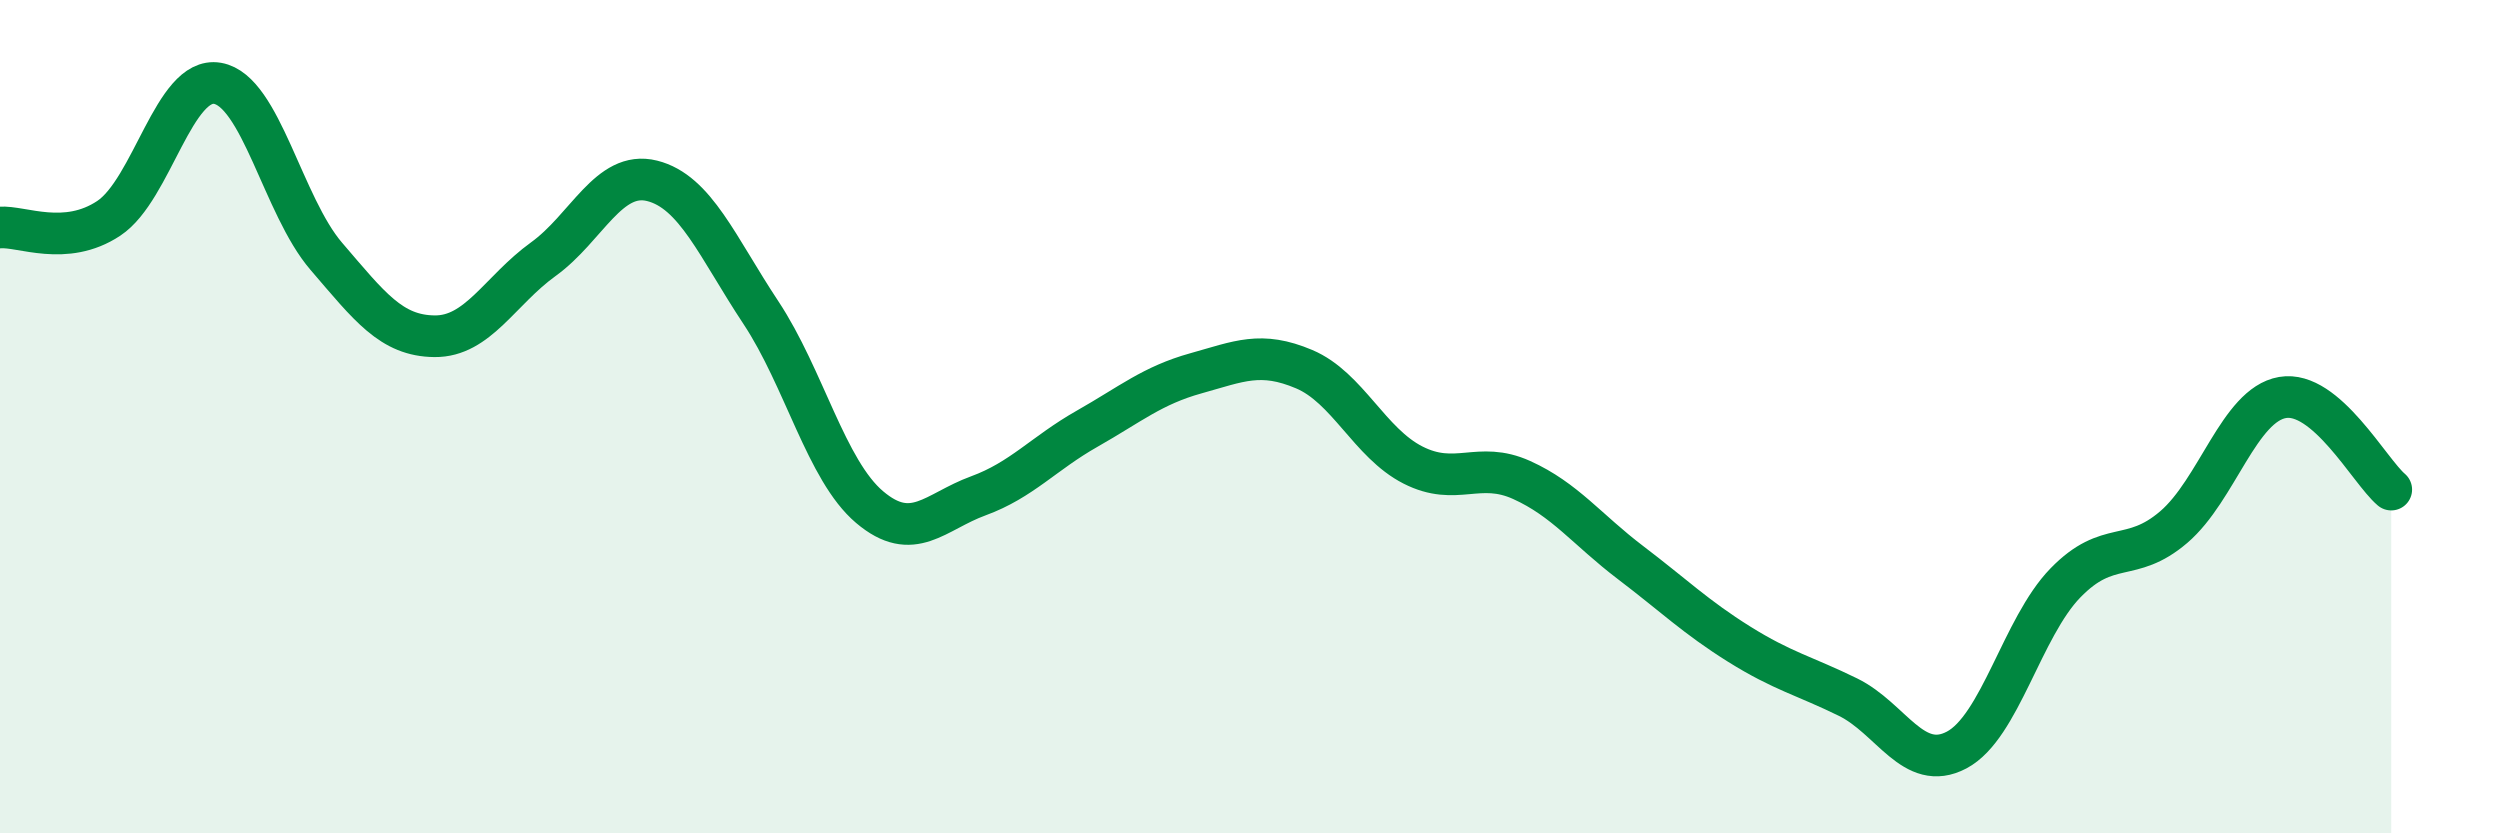
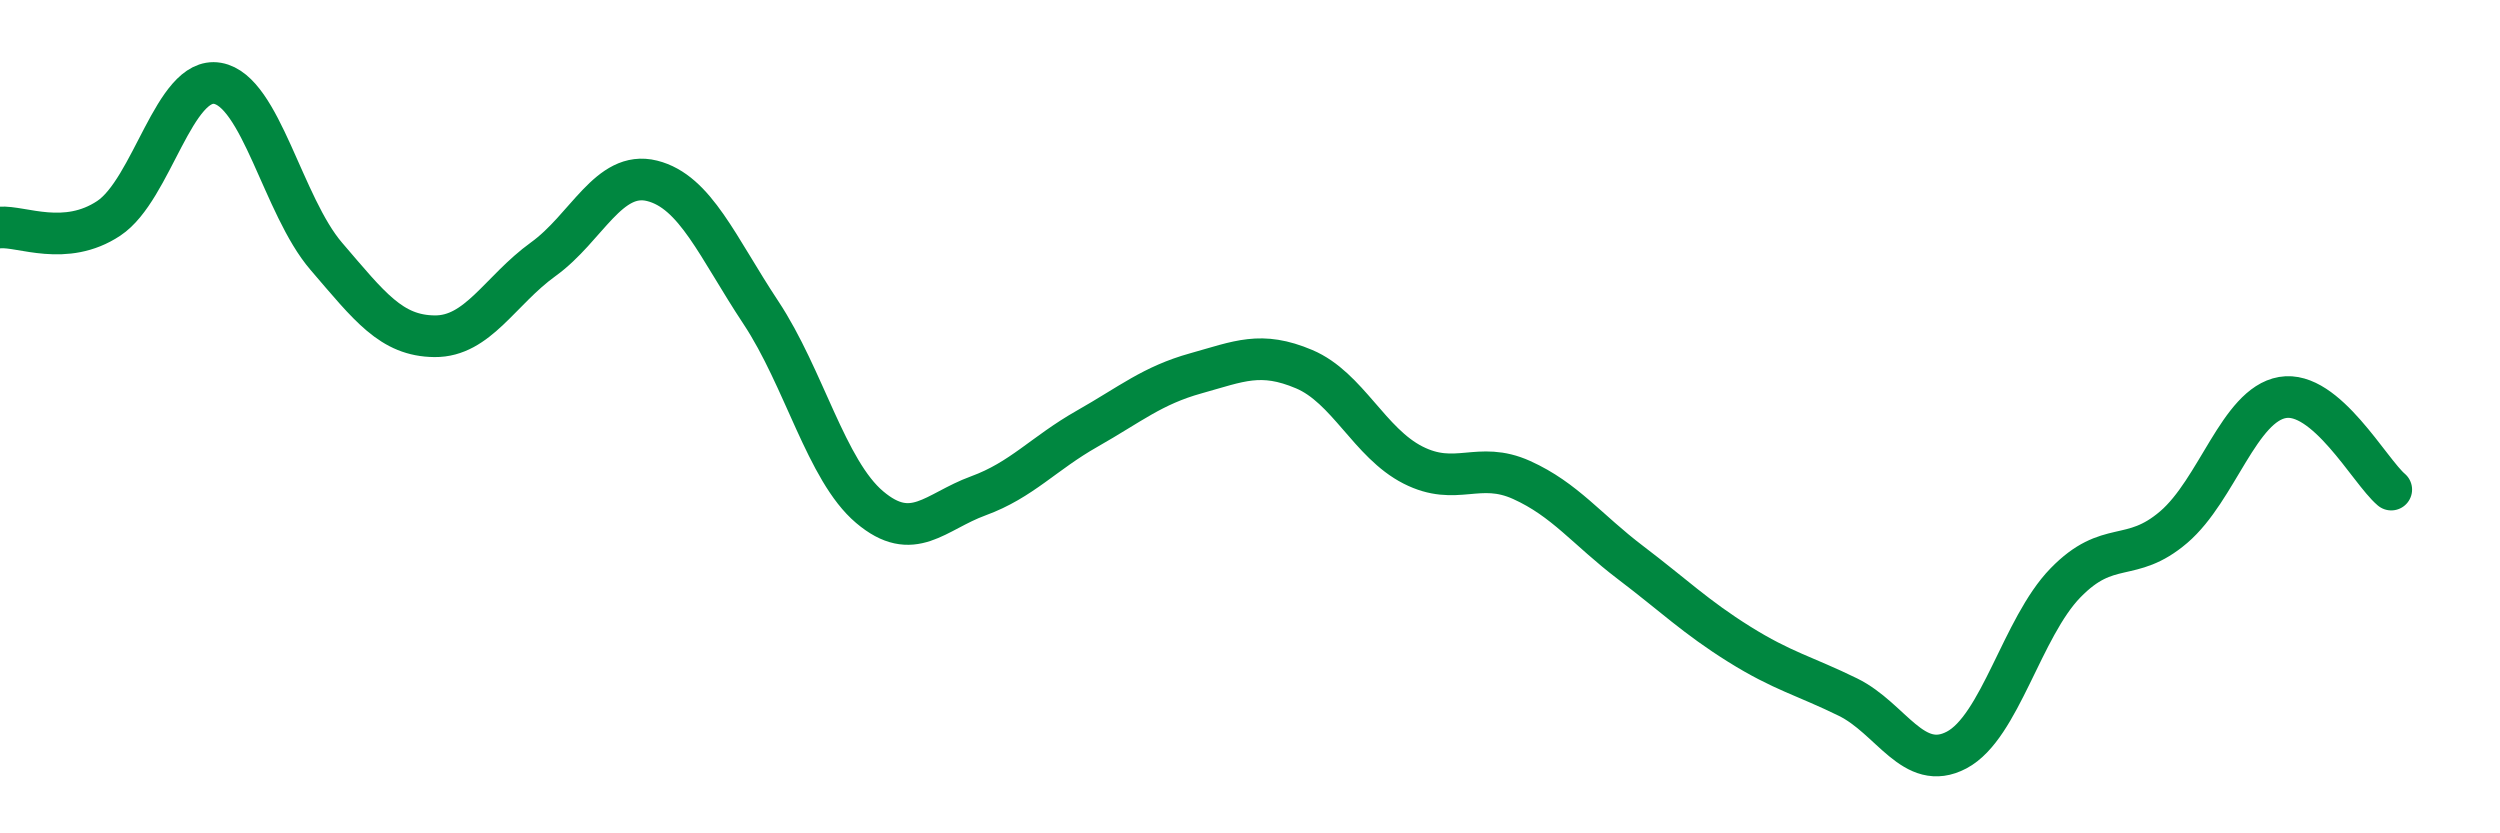
<svg xmlns="http://www.w3.org/2000/svg" width="60" height="20" viewBox="0 0 60 20">
-   <path d="M 0,5.46 C 0.52,5.42 1.57,5.93 2.61,5.24 C 3.65,4.55 4.18,1.82 5.22,2 C 6.26,2.18 6.79,4.94 7.83,6.15 C 8.87,7.36 9.39,8.06 10.43,8.07 C 11.47,8.08 12,6.97 13.04,6.22 C 14.08,5.47 14.61,4.08 15.65,4.34 C 16.69,4.6 17.22,5.93 18.26,7.5 C 19.3,9.07 19.83,11.29 20.87,12.17 C 21.91,13.05 22.44,12.28 23.48,11.9 C 24.52,11.52 25.05,10.88 26.09,10.29 C 27.13,9.7 27.66,9.25 28.7,8.96 C 29.74,8.67 30.26,8.42 31.3,8.86 C 32.34,9.3 32.87,10.63 33.91,11.16 C 34.95,11.69 35.48,11.05 36.52,11.52 C 37.56,11.99 38.09,12.71 39.13,13.5 C 40.17,14.29 40.7,14.81 41.74,15.46 C 42.78,16.11 43.31,16.22 44.35,16.73 C 45.39,17.24 45.92,18.55 46.96,18 C 48,17.45 48.53,15.06 49.57,13.99 C 50.61,12.92 51.13,13.54 52.17,12.65 C 53.21,11.76 53.74,9.72 54.78,9.54 C 55.82,9.36 56.87,11.31 57.39,11.75L57.39 20L0 20Z" fill="#008740" opacity="0.1" stroke-linecap="round" stroke-linejoin="round" />
  <path d="M 0,5.46 C 0.52,5.42 1.57,5.93 2.61,5.24 C 3.65,4.55 4.18,1.82 5.22,2 C 6.26,2.18 6.79,4.94 7.83,6.15 C 8.87,7.36 9.39,8.06 10.43,8.07 C 11.47,8.08 12,6.97 13.04,6.22 C 14.08,5.47 14.61,4.08 15.65,4.34 C 16.69,4.6 17.22,5.93 18.26,7.5 C 19.3,9.07 19.83,11.29 20.87,12.17 C 21.91,13.05 22.44,12.28 23.48,11.9 C 24.52,11.52 25.05,10.88 26.09,10.29 C 27.13,9.7 27.66,9.25 28.7,8.96 C 29.74,8.67 30.26,8.42 31.3,8.86 C 32.34,9.3 32.87,10.63 33.91,11.16 C 34.95,11.69 35.48,11.05 36.52,11.52 C 37.56,11.99 38.09,12.71 39.13,13.5 C 40.17,14.29 40.7,14.81 41.74,15.46 C 42.78,16.11 43.31,16.22 44.35,16.73 C 45.39,17.24 45.92,18.55 46.96,18 C 48,17.45 48.53,15.06 49.57,13.99 C 50.61,12.92 51.13,13.54 52.17,12.65 C 53.21,11.76 53.74,9.72 54.78,9.54 C 55.82,9.36 56.87,11.31 57.39,11.75" stroke="#008740" stroke-width="1" fill="none" stroke-linecap="round" stroke-linejoin="round" />
</svg>